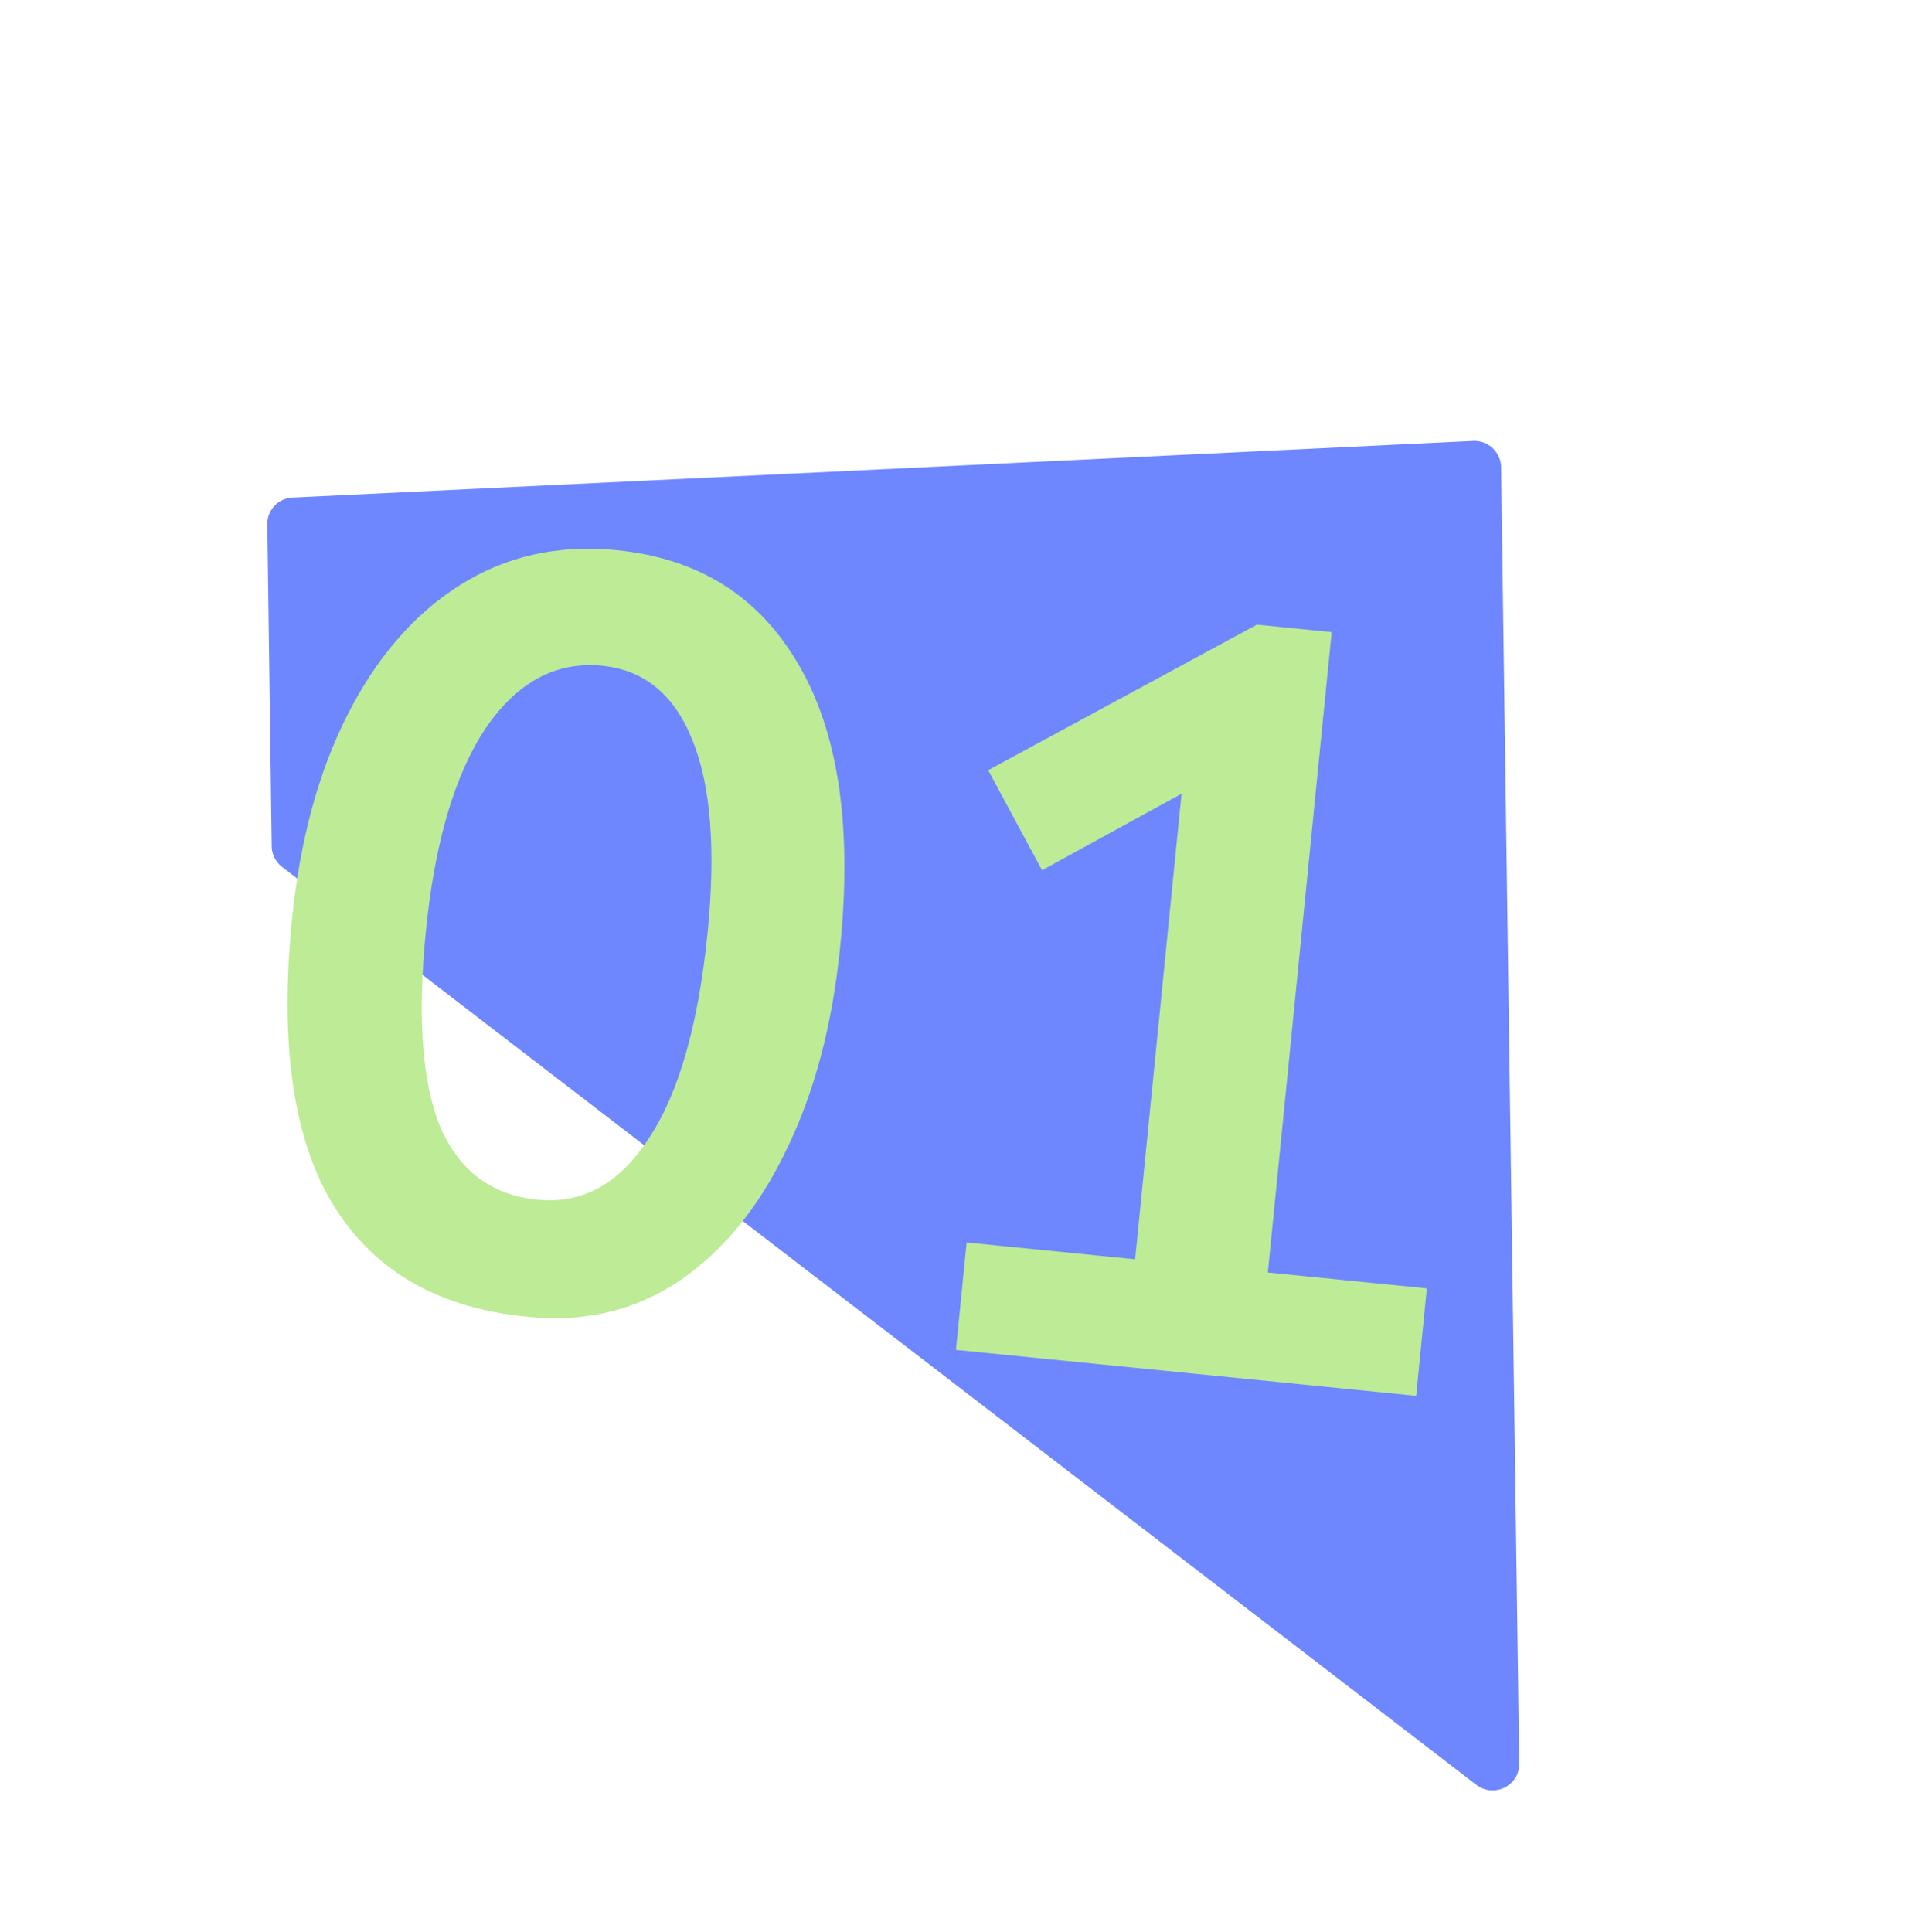
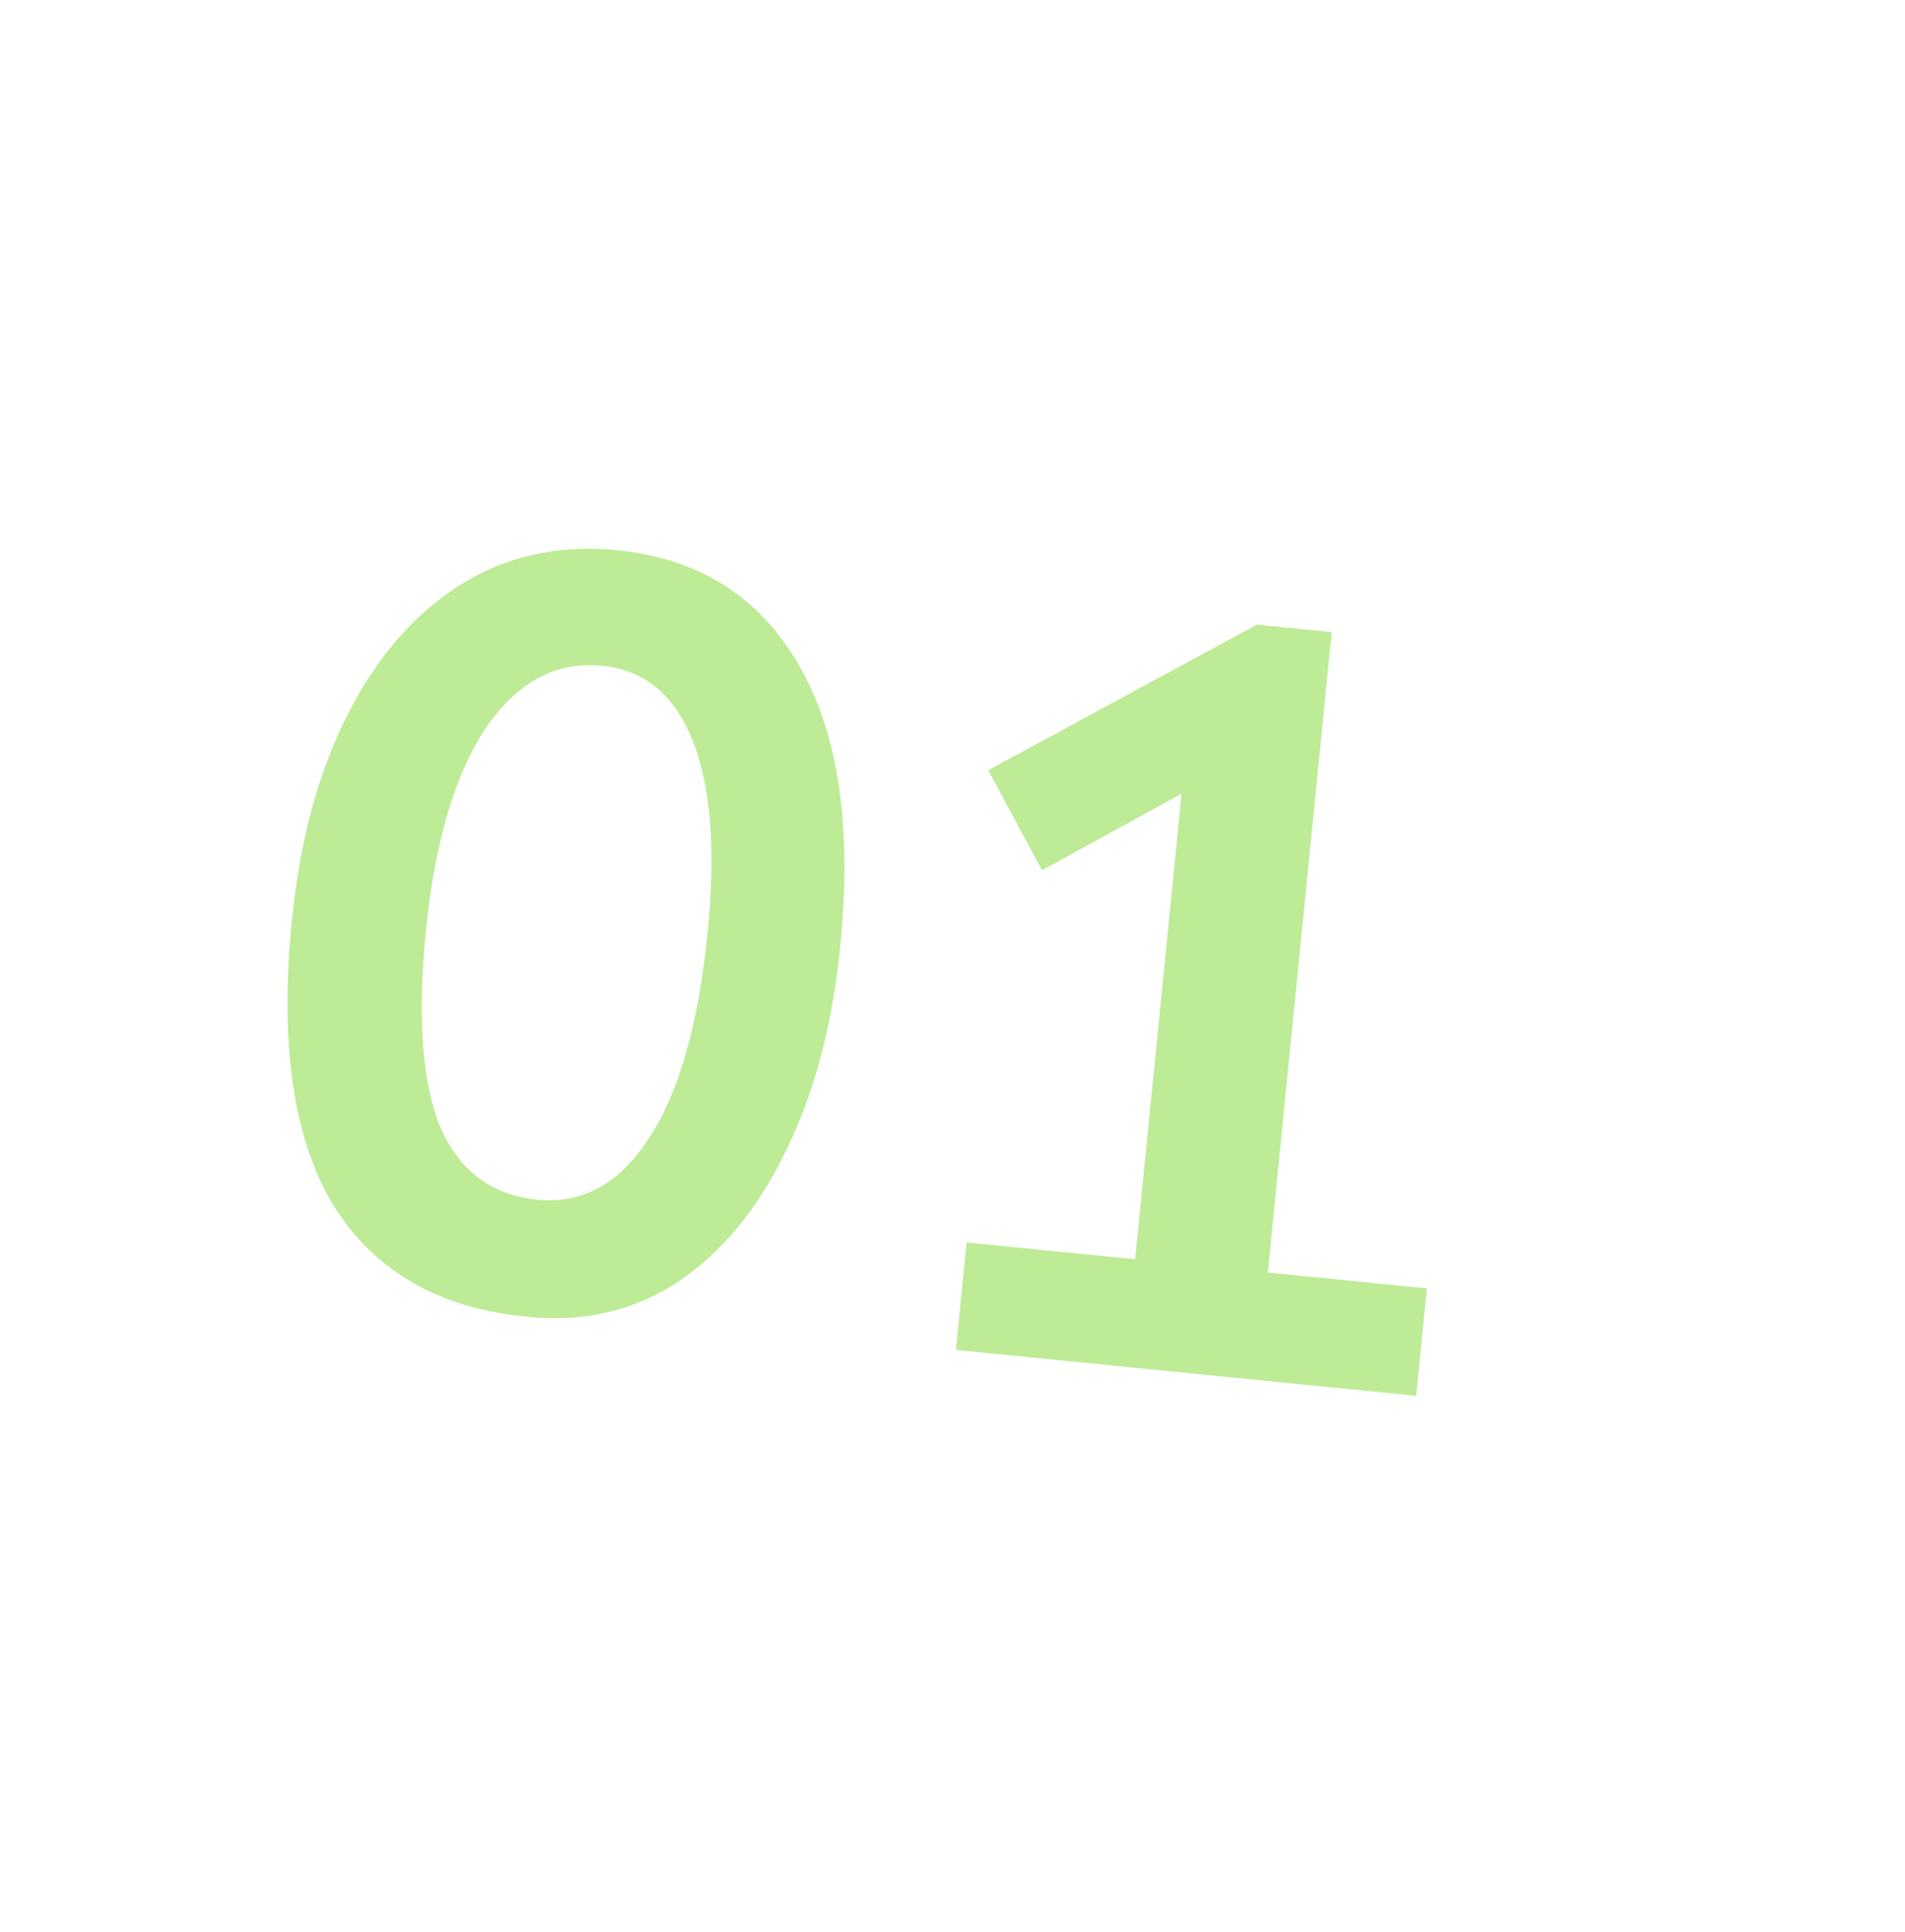
<svg xmlns="http://www.w3.org/2000/svg" width="72" height="73" fill="none">
-   <path fill="#6E87FF" d="m10.103 19.812.166 12.168c.005.306.15.594.394.782l45.133 34.683c.669.514 1.637.037 1.625-.8l-.686-48.991a1.011 1.011 0 0 0-1.062-.991l-44.615 2.139a1 1 0 0 0-.956 1.01Z" />
  <path fill="#BEEB96" d="M19.99 49.765c-3.347-.307-5.795-1.69-7.345-4.15-1.548-2.485-2.085-6.103-1.611-10.853.299-2.998.999-5.582 2.1-7.75 1.1-2.168 2.508-3.796 4.225-4.885 1.745-1.112 3.732-1.557 5.961-1.335 3.078.307 5.36 1.74 6.848 4.3 1.513 2.564 2.043 6.114 1.59 10.651-.298 2.999-.985 5.583-2.059 7.754-1.047 2.174-2.404 3.82-4.07 4.94-1.663 1.094-3.543 1.537-5.64 1.328Zm.32-4.43c1.699.169 3.102-.602 4.21-2.314 1.136-1.71 1.877-4.302 2.224-7.778.312-3.131.124-5.548-.564-7.252-.685-1.73-1.823-2.674-3.415-2.832-1.752-.175-3.224.616-4.418 2.373-1.167 1.76-1.917 4.311-2.25 7.655-.326 3.263-.143 5.734.547 7.41.72 1.653 1.942 2.566 3.667 2.738Zm15.82 5.677.404-4.06 6.369.635 1.754-17.592-5.273 2.89-2.035-3.78 10.156-5.5 2.826.282-2.413 24.2 6.01.6-.404 4.06-17.394-1.735Z" />
</svg>